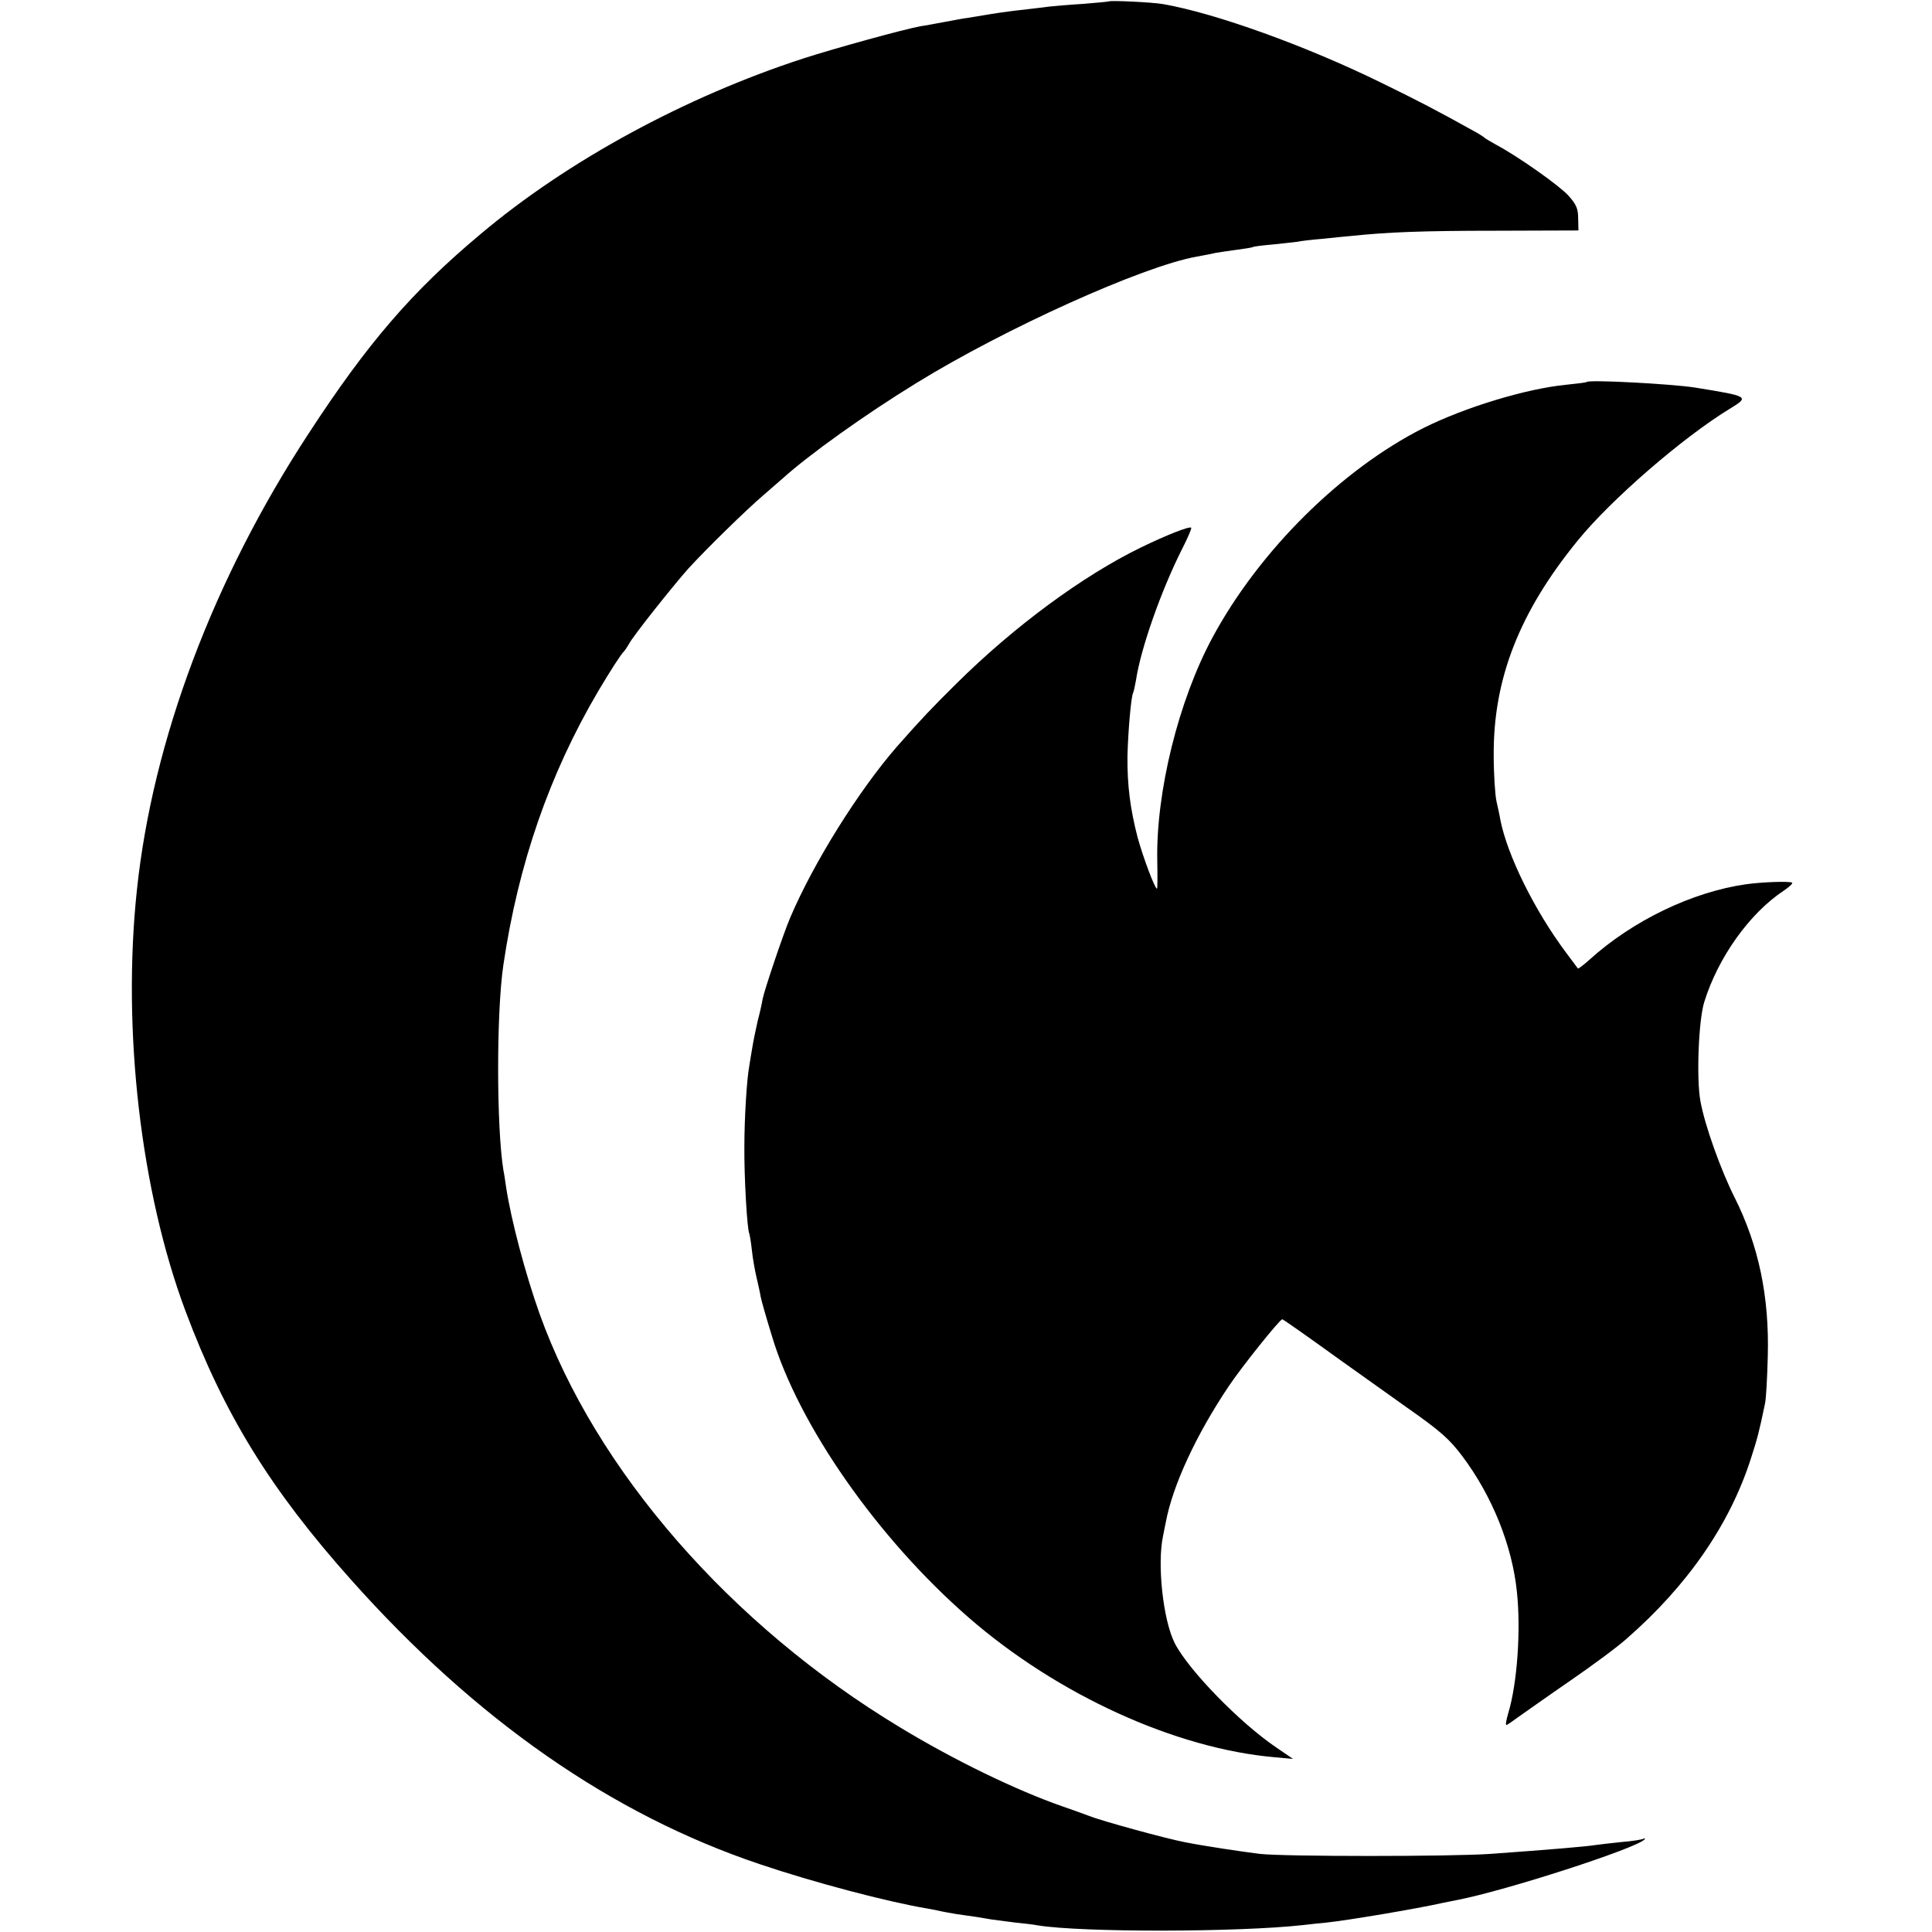
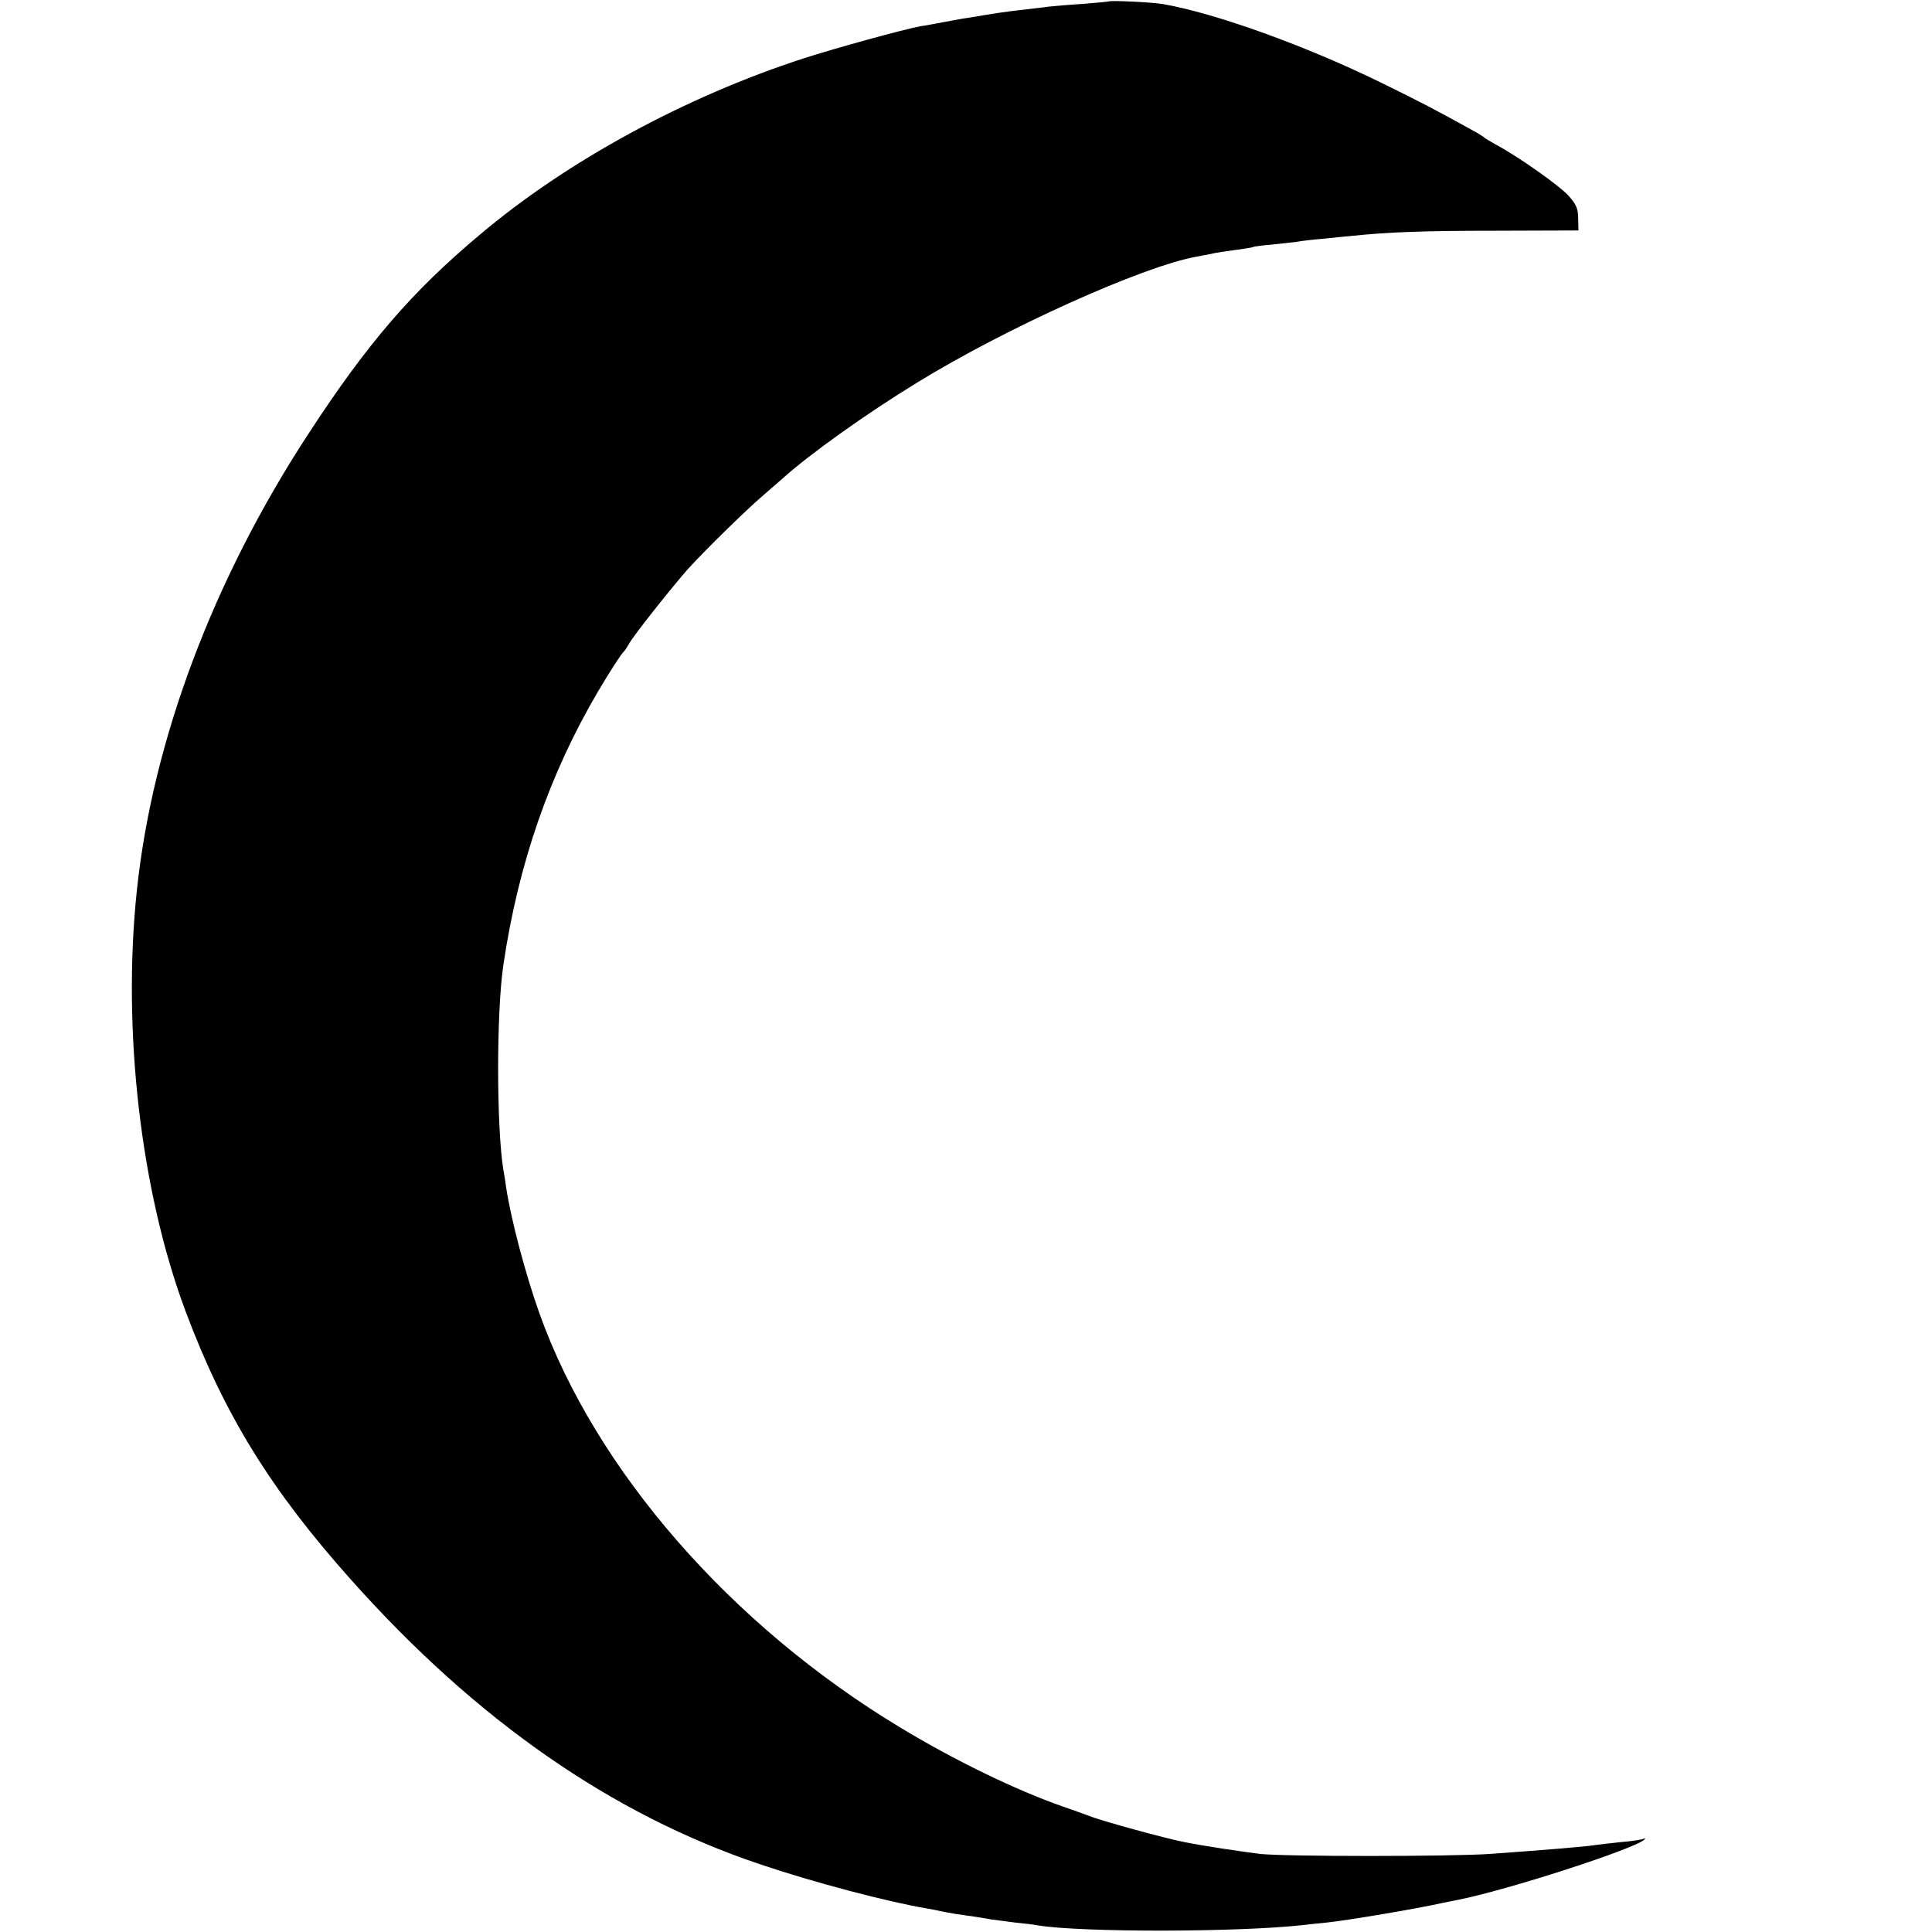
<svg xmlns="http://www.w3.org/2000/svg" version="1.0" width="700pt" height="700pt" viewBox="0 0 700 700" preserveAspectRatio="xMidYMid meet">
  <g transform="translate(0,700) scale(0.1,-0.1)" fill="#000000" stroke="none">
    <path d="M4018 6995 c-2 -1 -43 -5 -93 -9 -49 -3 -106 -8 -125 -10 -19 -3 -60 -7 -90 -11 -30 -3 -84 -10 -120 -16 -36 -6 -74 -12 -85 -14 -11 -1 -47 -8 -80 -14 -33 -6 -73 -14 -90 -16 -63 -12 -304 -78 -425 -117 -427 -139 -855 -371 -1171 -638 -246 -206 -408 -394 -621 -721 -345 -527 -565 -1112 -622 -1654 -54 -507 14 -1092 176 -1525 140 -374 308 -647 601 -975 453 -508 944 -849 1479 -1029 198 -67 465 -137 608 -161 19 -3 42 -8 50 -10 8 -2 33 -6 55 -10 22 -3 54 -8 70 -10 17 -3 44 -7 60 -10 17 -2 55 -7 85 -11 30 -3 66 -7 80 -10 161 -26 726 -25 960 1 25 3 63 7 85 9 77 8 327 50 425 72 14 3 36 7 50 10 180 35 648 187 678 219 4 5 3 6 -3 3 -5 -3 -41 -9 -80 -12 -38 -4 -81 -9 -95 -11 -30 -5 -157 -16 -380 -32 -142 -10 -748 -10 -835 0 -65 8 -199 28 -270 42 -69 13 -306 78 -350 96 -11 4 -54 20 -95 34 -167 58 -394 168 -590 287 -613 370 -1102 931 -1305 1498 -51 143 -103 339 -121 457 -3 21 -7 49 -10 63 -25 152 -26 571 0 745 54 365 167 691 343 990 42 71 85 138 94 145 3 3 11 15 18 27 14 28 160 211 215 273 68 74 209 212 271 265 32 28 63 55 69 60 96 87 303 235 486 347 321 198 820 423 1015 458 28 5 59 11 71 14 12 2 45 7 75 11 30 4 56 8 59 10 3 2 34 6 70 9 36 4 76 8 90 10 14 3 57 8 95 11 39 4 84 9 100 10 132 14 261 19 522 19 l302 1 -1 44 c0 35 -7 51 -36 83 -33 36 -181 141 -262 184 -19 11 -37 21 -40 24 -3 3 -15 11 -27 18 -151 84 -211 115 -348 182 -273 134 -601 252 -790 285 -38 7 -192 14 -197 10z" />
-     <path d="M5749 5616 c-2 -2 -35 -6 -74 -10 -144 -14 -366 -81 -518 -157 -297 -150 -595 -445 -764 -759 -123 -228 -205 -560 -200 -809 1 -56 1 -101 -1 -101 -8 0 -51 116 -70 185 -27 104 -38 190 -37 295 2 86 13 219 21 231 2 4 6 24 10 45 17 114 91 324 166 473 21 41 36 76 34 79 -7 6 -88 -26 -181 -71 -210 -102 -459 -285 -670 -494 -89 -88 -126 -127 -216 -229 -138 -159 -301 -419 -386 -619 -26 -61 -93 -261 -100 -295 -2 -14 -10 -50 -18 -80 -7 -30 -16 -75 -20 -100 -4 -25 -9 -52 -10 -61 -9 -46 -18 -189 -18 -294 -1 -108 10 -302 18 -315 1 -3 6 -29 9 -58 3 -30 11 -75 17 -100 6 -26 13 -57 15 -70 2 -12 20 -75 40 -140 96 -324 384 -736 714 -1023 322 -280 750 -475 1110 -506 l65 -6 -60 41 c-132 89 -319 281 -369 379 -42 84 -64 286 -42 388 3 17 8 39 10 50 25 134 111 318 227 491 48 72 186 244 195 244 3 0 94 -64 202 -142 108 -77 220 -157 247 -176 124 -87 156 -115 204 -179 108 -144 180 -324 197 -490 15 -141 1 -333 -31 -439 -7 -24 -11 -44 -7 -44 3 0 23 14 46 31 23 16 106 75 186 130 80 55 172 123 204 152 221 193 374 415 450 653 23 71 30 97 51 199 4 17 8 93 10 170 6 217 -33 402 -120 576 -50 99 -108 261 -124 349 -15 81 -7 294 14 360 50 161 164 321 288 403 21 14 34 27 30 29 -12 6 -111 2 -168 -6 -194 -28 -409 -131 -567 -274 -21 -19 -40 -33 -41 -31 -2 2 -21 29 -44 59 -114 153 -212 352 -237 480 -2 14 -9 44 -14 67 -5 23 -10 98 -10 165 -2 278 93 520 304 779 121 149 382 375 553 479 70 43 69 44 -129 76 -85 13 -381 29 -391 20z" />
  </g>
</svg>